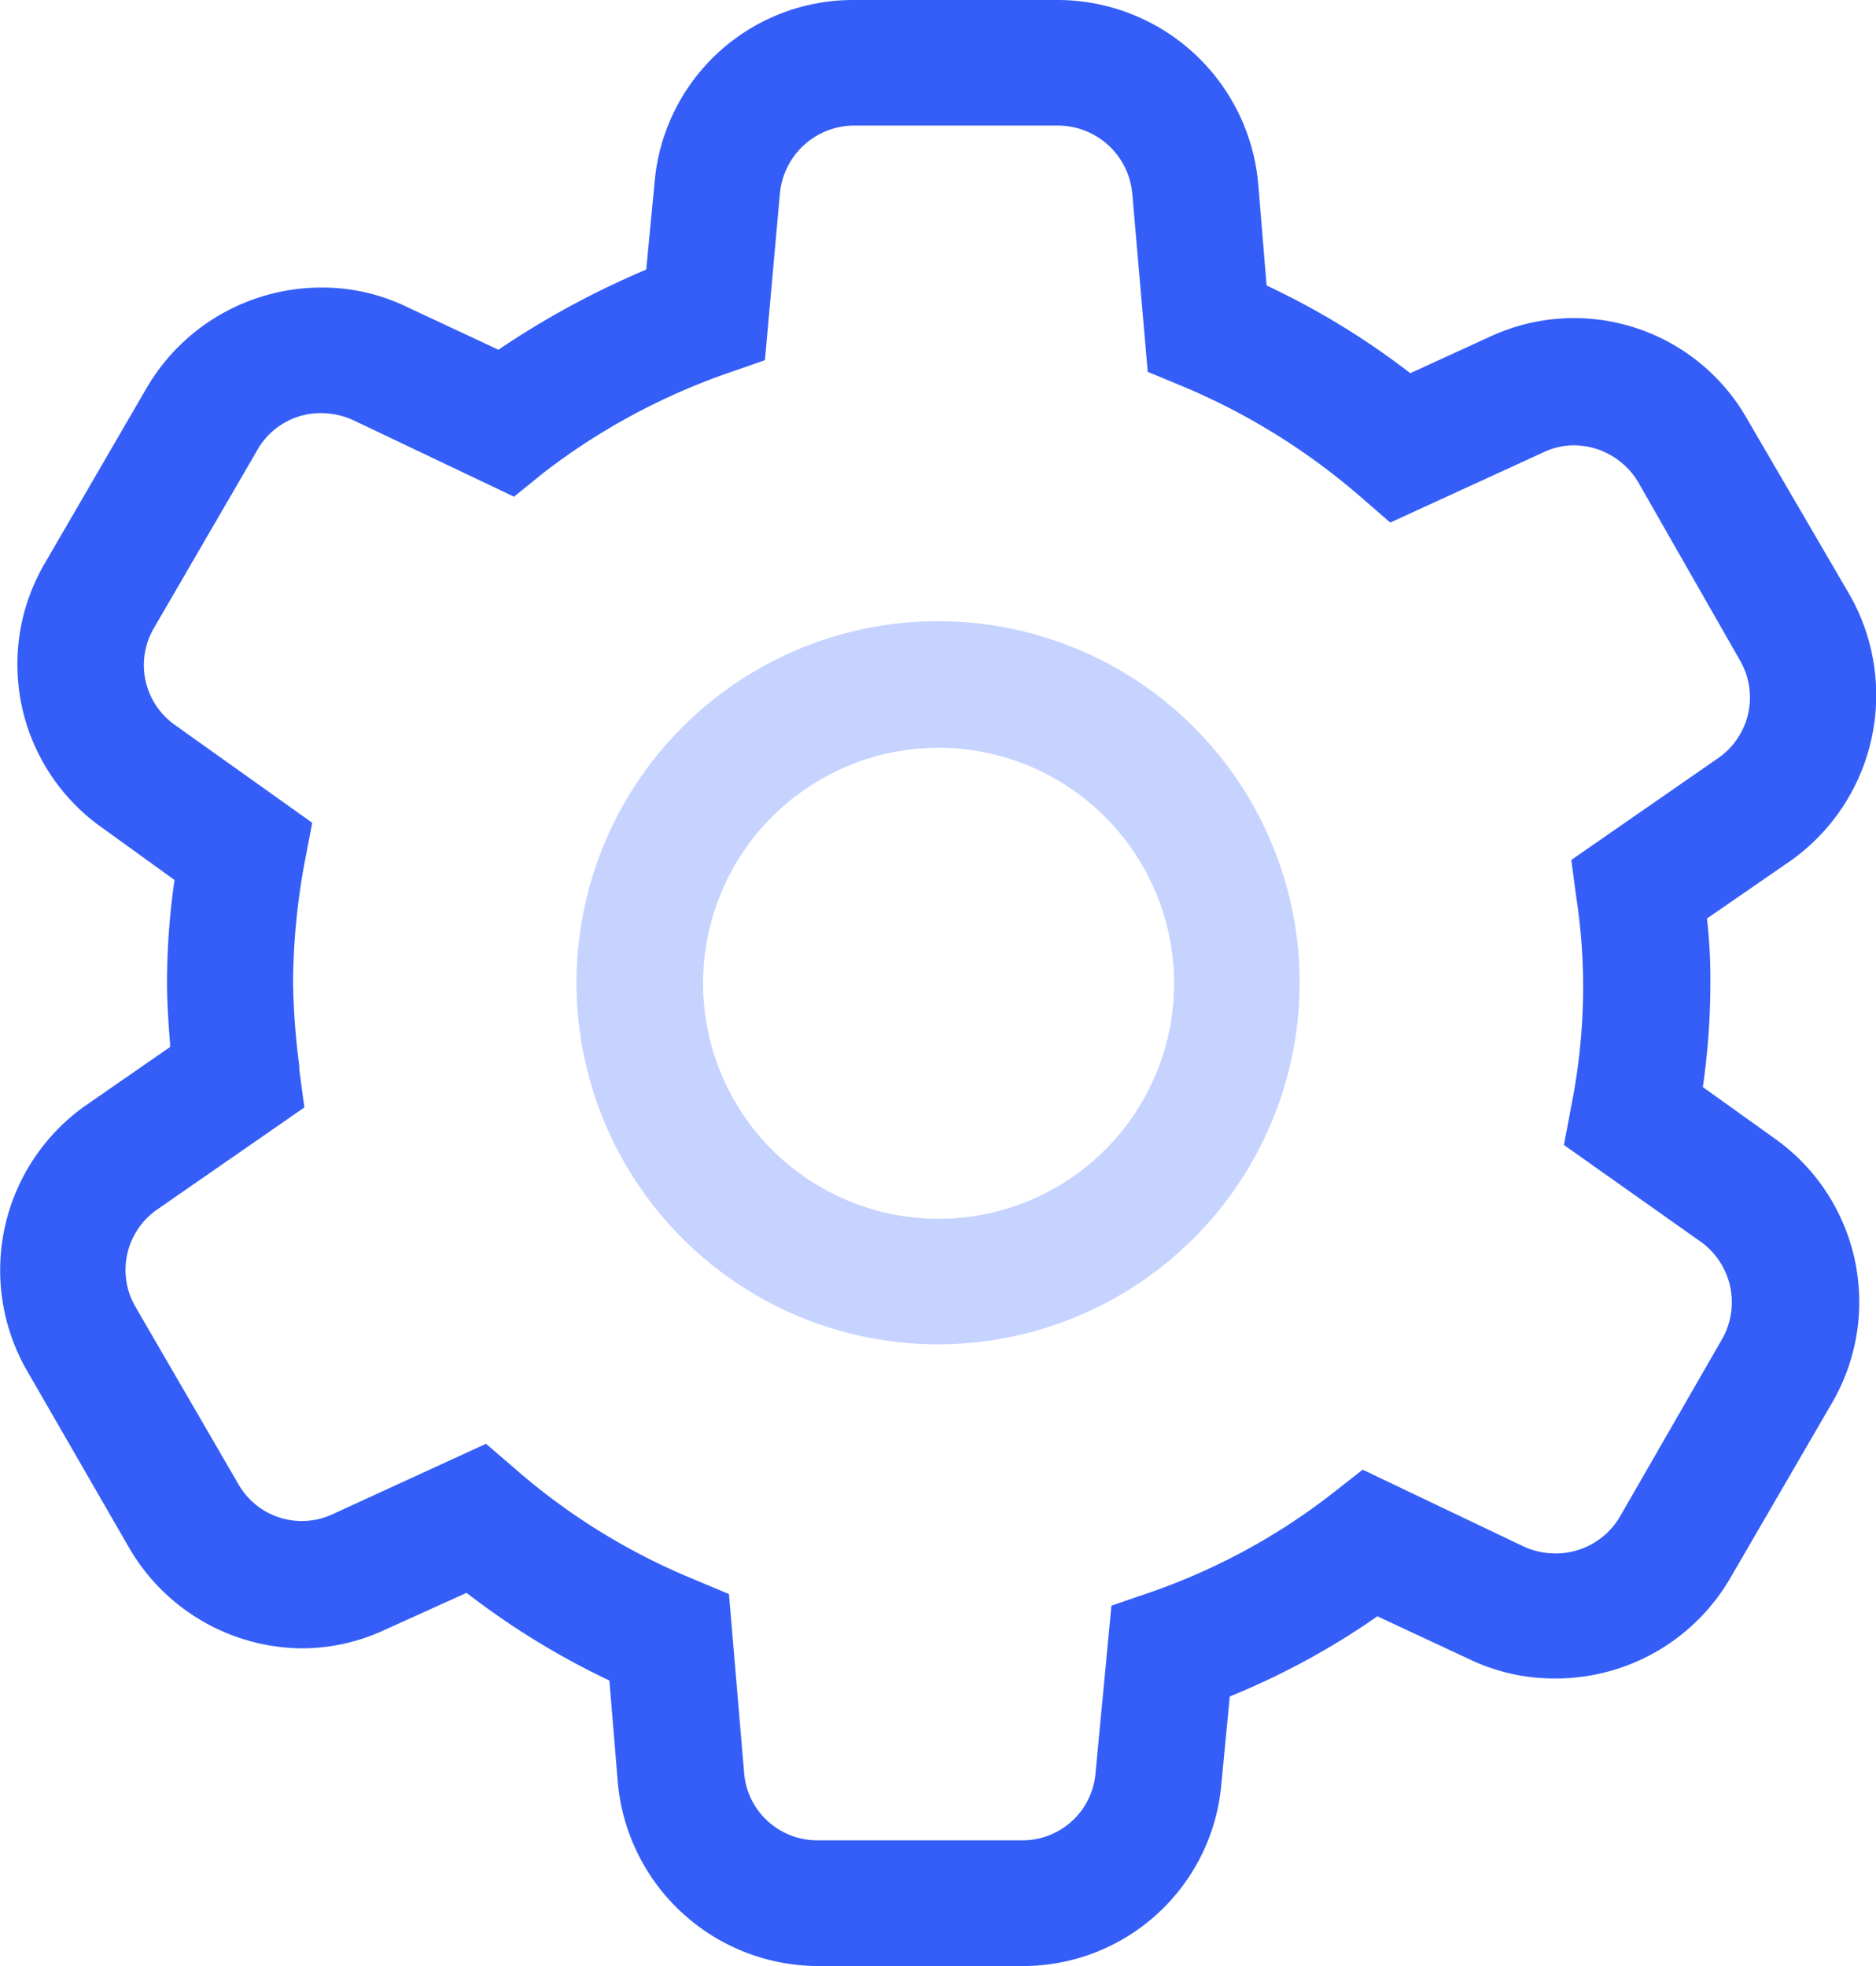
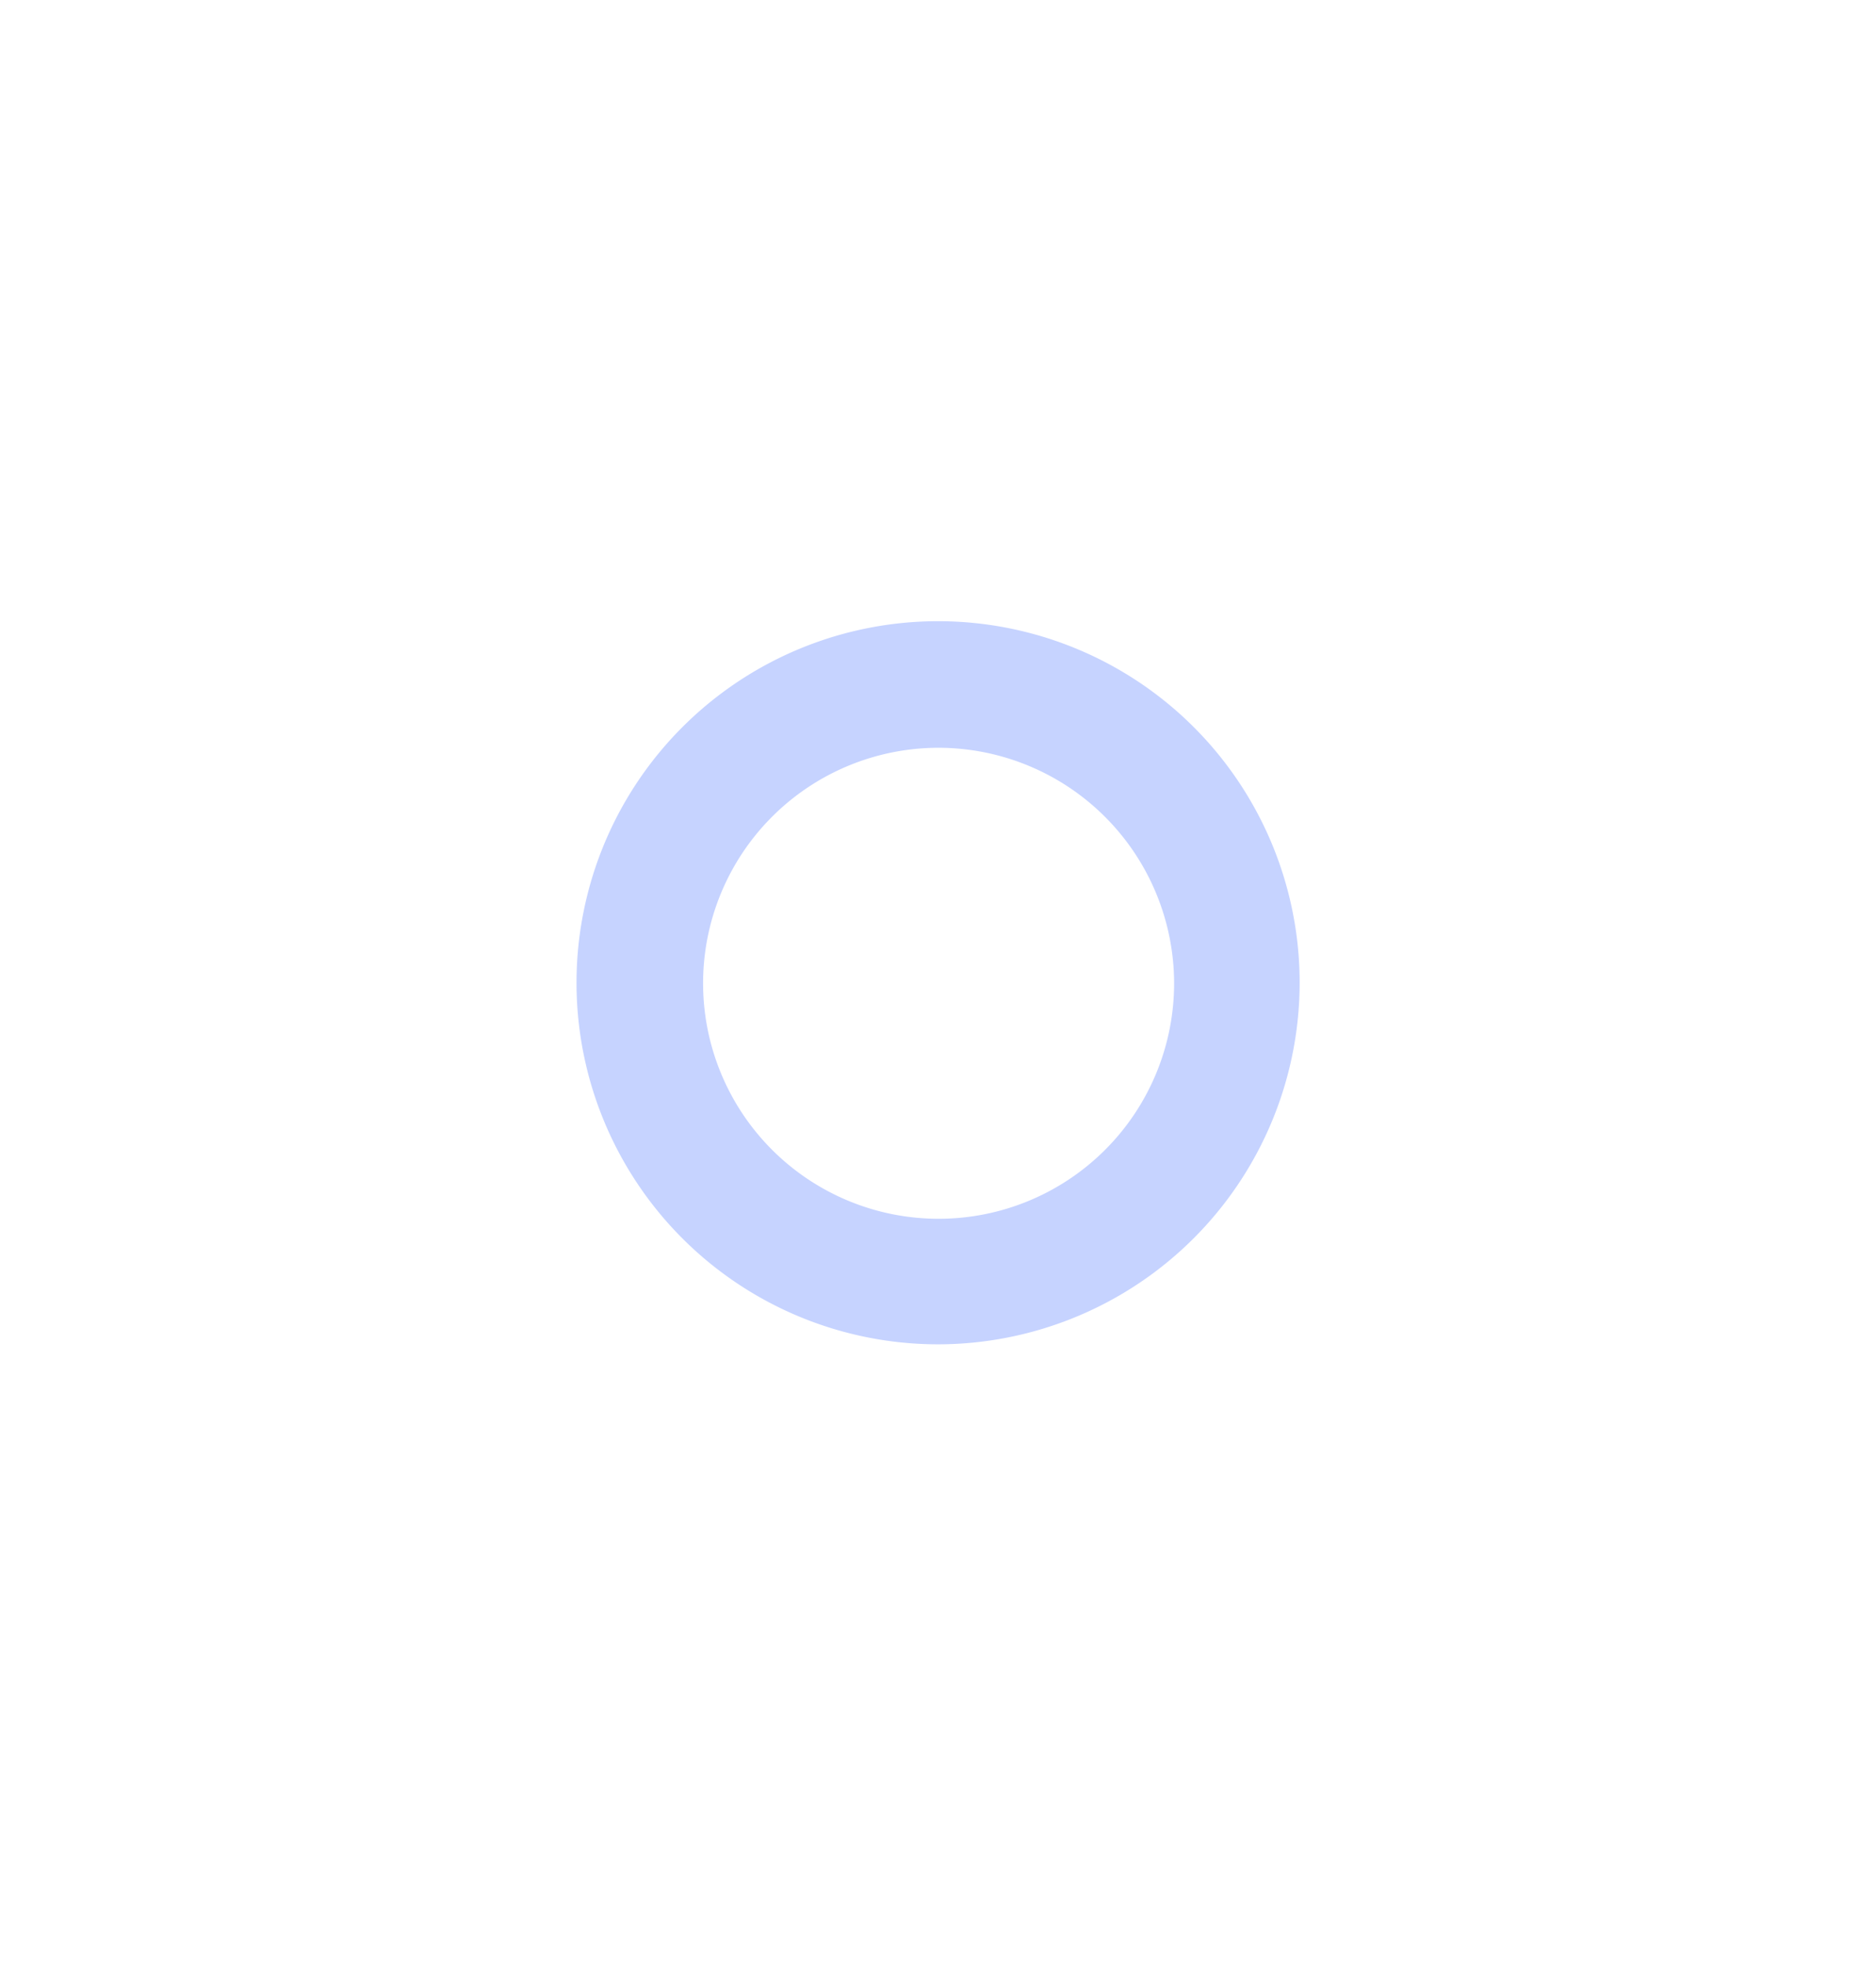
<svg xmlns="http://www.w3.org/2000/svg" width="10.953" height="11.48" viewBox="0 0 10.953 11.48">
  <g id="组_324" data-name="组 324" transform="translate(0)">
-     <rect id="路径" width="10.953" height="11.479" transform="translate(0)" fill="none" />
    <path id="路径_715" data-name="路径 715" d="M2.111,4.221A2.111,2.111,0,1,1,4.221,2.111,2.113,2.113,0,0,1,2.111,4.221Zm0-3.483A1.375,1.375,0,1,0,3.488,2.113,1.377,1.377,0,0,0,2.113.738Z" transform="translate(3.367 3.628)" fill="#c6d3ff" />
-     <path id="路径_716" data-name="路径 716" d="M5.965,11.479H4.776a1.177,1.177,0,0,1-1.17-1.073l-.049-.594A4.536,4.536,0,0,1,2.723,9.3l-.473.214a1.149,1.149,0,0,1-.491.11A1.177,1.177,0,0,1,.75,9.032L.155,8A1.176,1.176,0,0,1,.5,6.454l.492-.341,0-.017c-.008-.11-.018-.235-.018-.358a4.237,4.237,0,0,1,.044-.6L.6,4.836A1.167,1.167,0,0,1,.257,3.295l.6-1.033a1.181,1.181,0,0,1,1.02-.583,1.13,1.13,0,0,1,.491.11l.541.253a5.034,5.034,0,0,1,.863-.468l.049-.511A1.163,1.163,0,0,1,4.986,0H6.175a1.177,1.177,0,0,1,1.17,1.073l.049.594a4.487,4.487,0,0,1,.839.512L8.7,1.965a1.162,1.162,0,0,1,1.5.482L10.8,3.476a1.185,1.185,0,0,1-.347,1.55l-.488.337a3.054,3.054,0,0,1,.02.375,4.268,4.268,0,0,1-.044.609l.419.3a1.17,1.17,0,0,1,.337,1.541l-.6,1.033A1.179,1.179,0,0,1,9.076,9.8a1.142,1.142,0,0,1-.493-.11l-.542-.253a4.393,4.393,0,0,1-.862.468l-.049.511A1.163,1.163,0,0,1,5.965,11.479ZM2.837,8.43h0l.18.155a3.749,3.749,0,0,0,1.028.634l.21.088.088,1.038a.428.428,0,0,0,.428.4H5.966a.428.428,0,0,0,.429-.39l.093-.98.224-.077a3.7,3.7,0,0,0,1.063-.576l.18-.141.941.449a.444.444,0,0,0,.184.04.434.434,0,0,0,.377-.215l.595-1.034a.435.435,0,0,0-.122-.57l-.8-.566.044-.233a3.566,3.566,0,0,0,.068-.707,3.431,3.431,0,0,0-.039-.5l-.03-.224.858-.595a.431.431,0,0,0,.127-.57L9.563,2.814A.44.44,0,0,0,9.19,2.6a.409.409,0,0,0-.182.042l-.892.409-.18-.156A3.852,3.852,0,0,0,6.9,2.254l-.2-.083L6.61,1.133a.437.437,0,0,0-.434-.4H4.987a.437.437,0,0,0-.434.391l-.088.979-.224.078a3.816,3.816,0,0,0-1.063.575L3,2.9l-.941-.448a.459.459,0,0,0-.187-.04A.425.425,0,0,0,1.5,2.63L.9,3.663a.428.428,0,0,0,.122.571l.8.57-.044.229a3.948,3.948,0,0,0-.068.707,4.226,4.226,0,0,0,.036.481l0,.021.03.224-.858.595a.429.429,0,0,0-.127.571L1.39,8.664a.426.426,0,0,0,.555.175l.891-.409Z" transform="translate(0.001 0)" fill="#345ef7" />
  </g>
</svg>